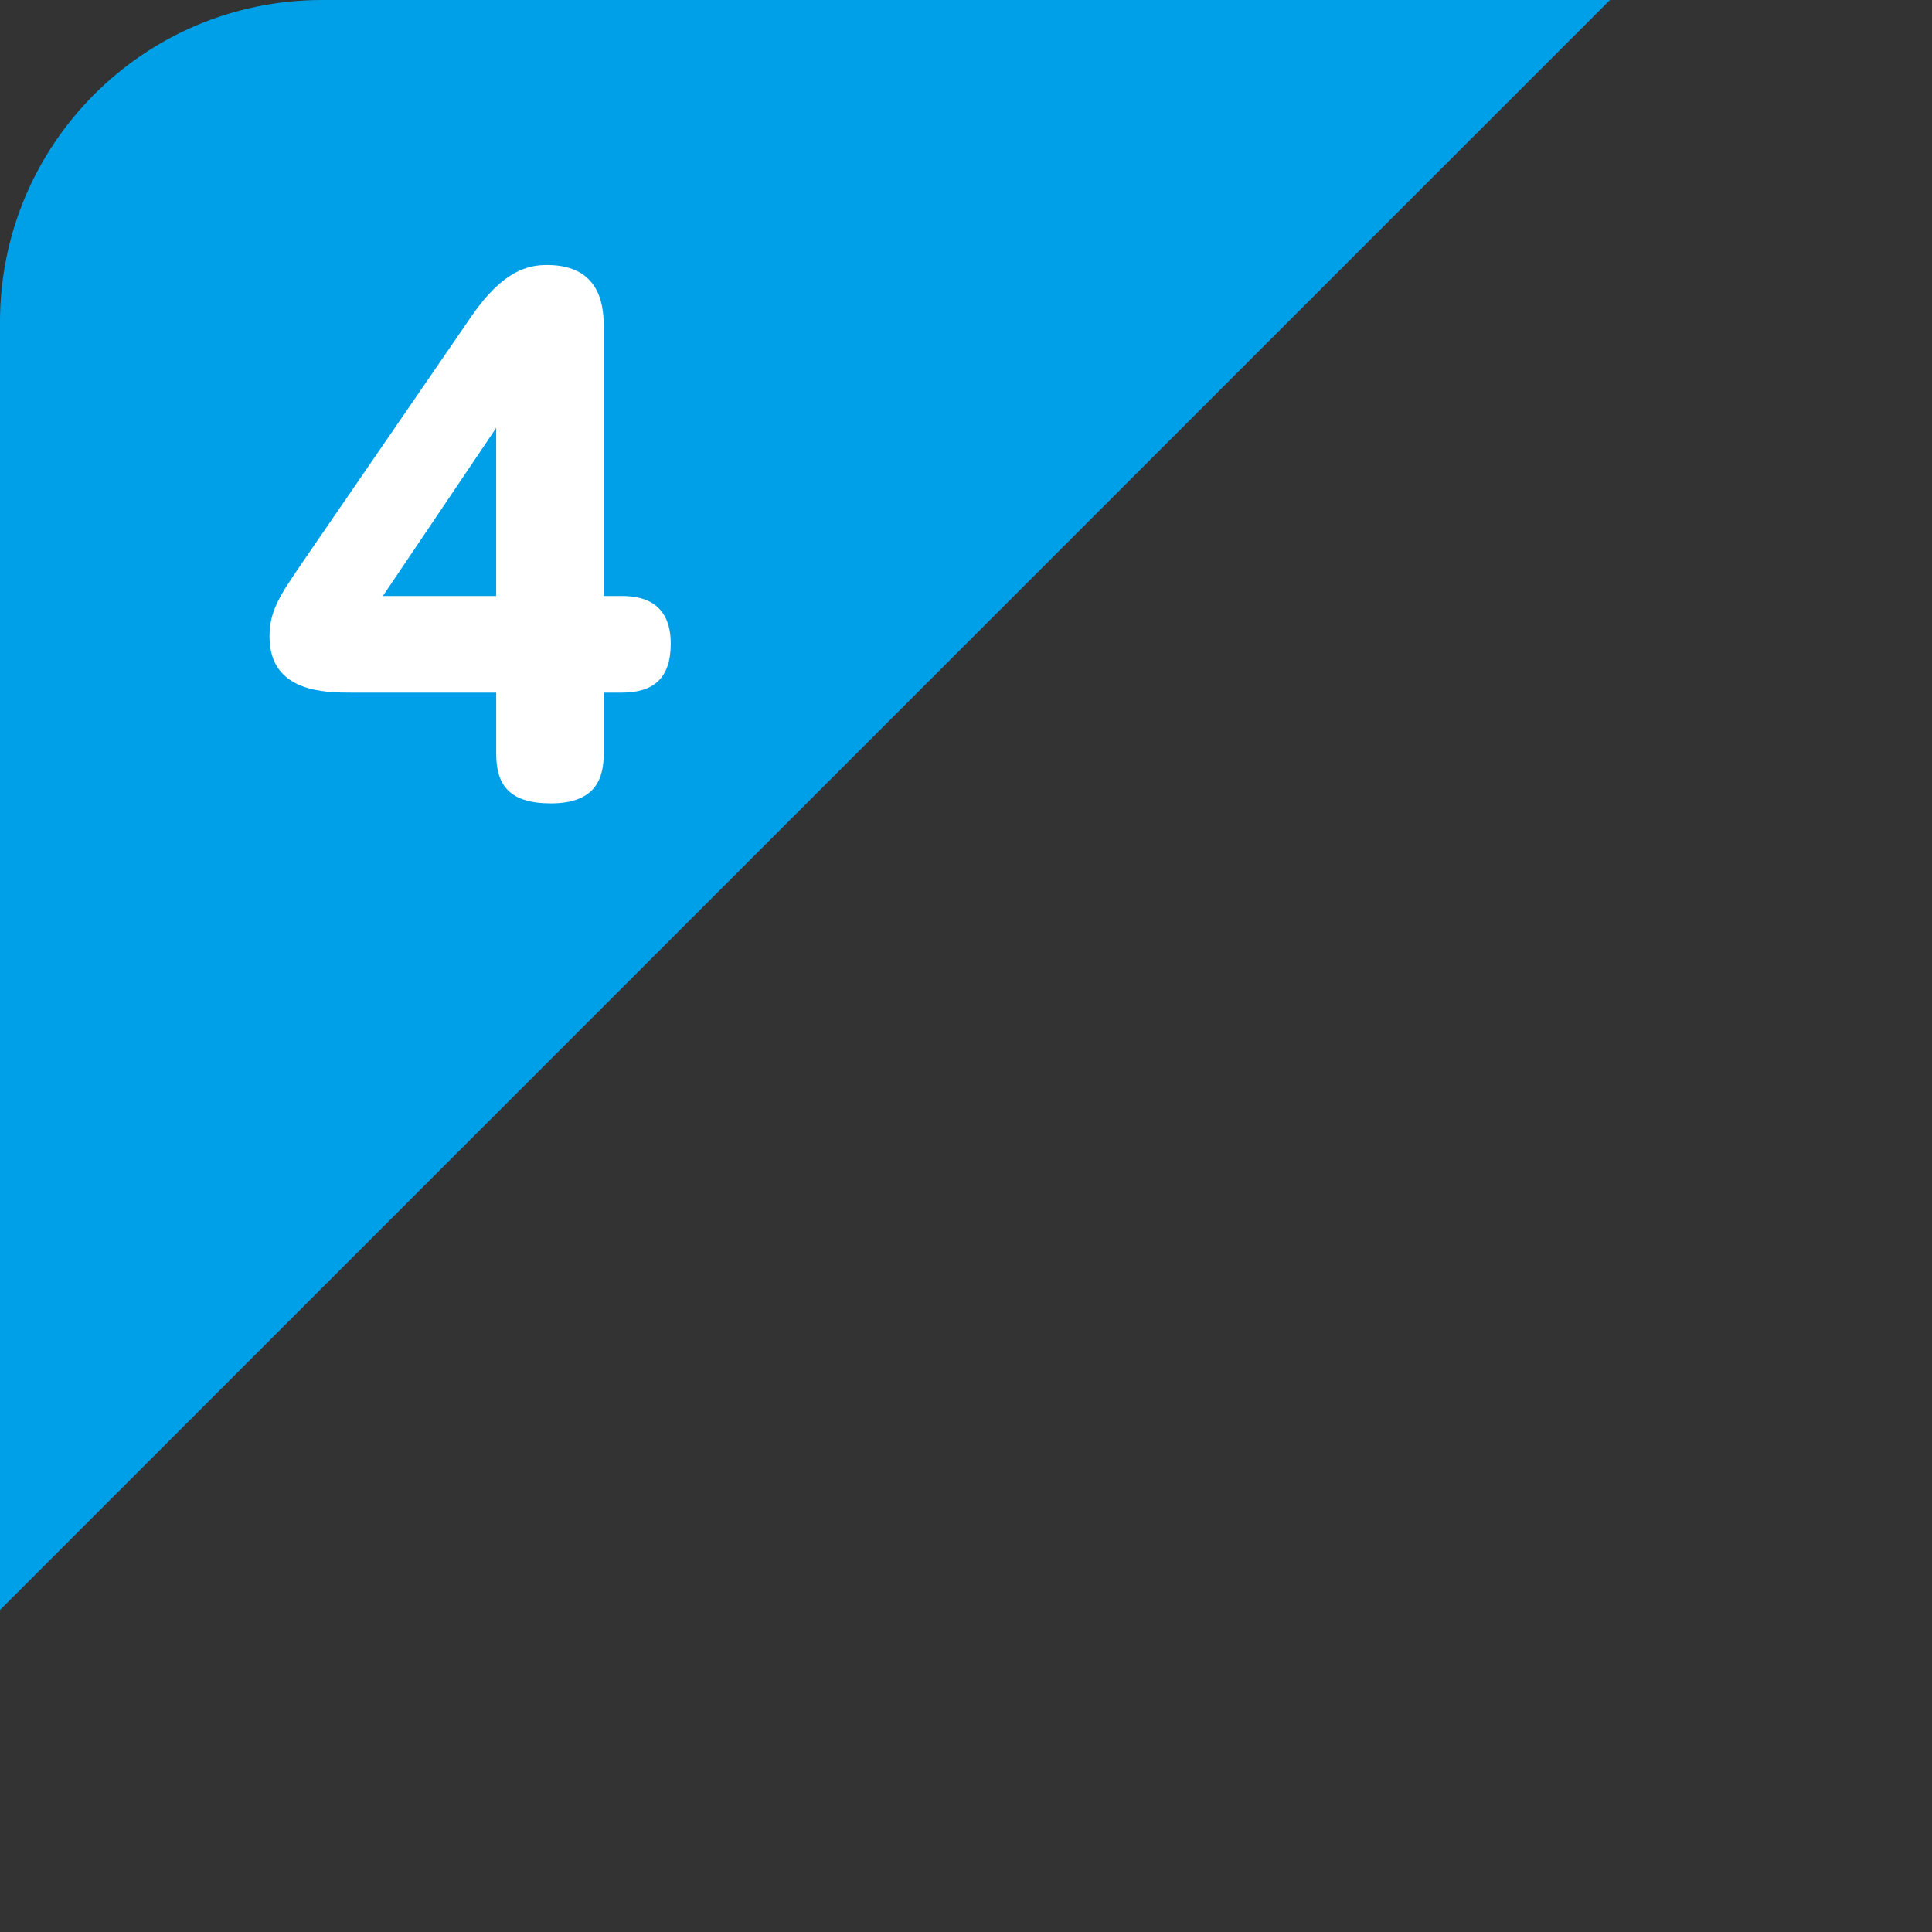
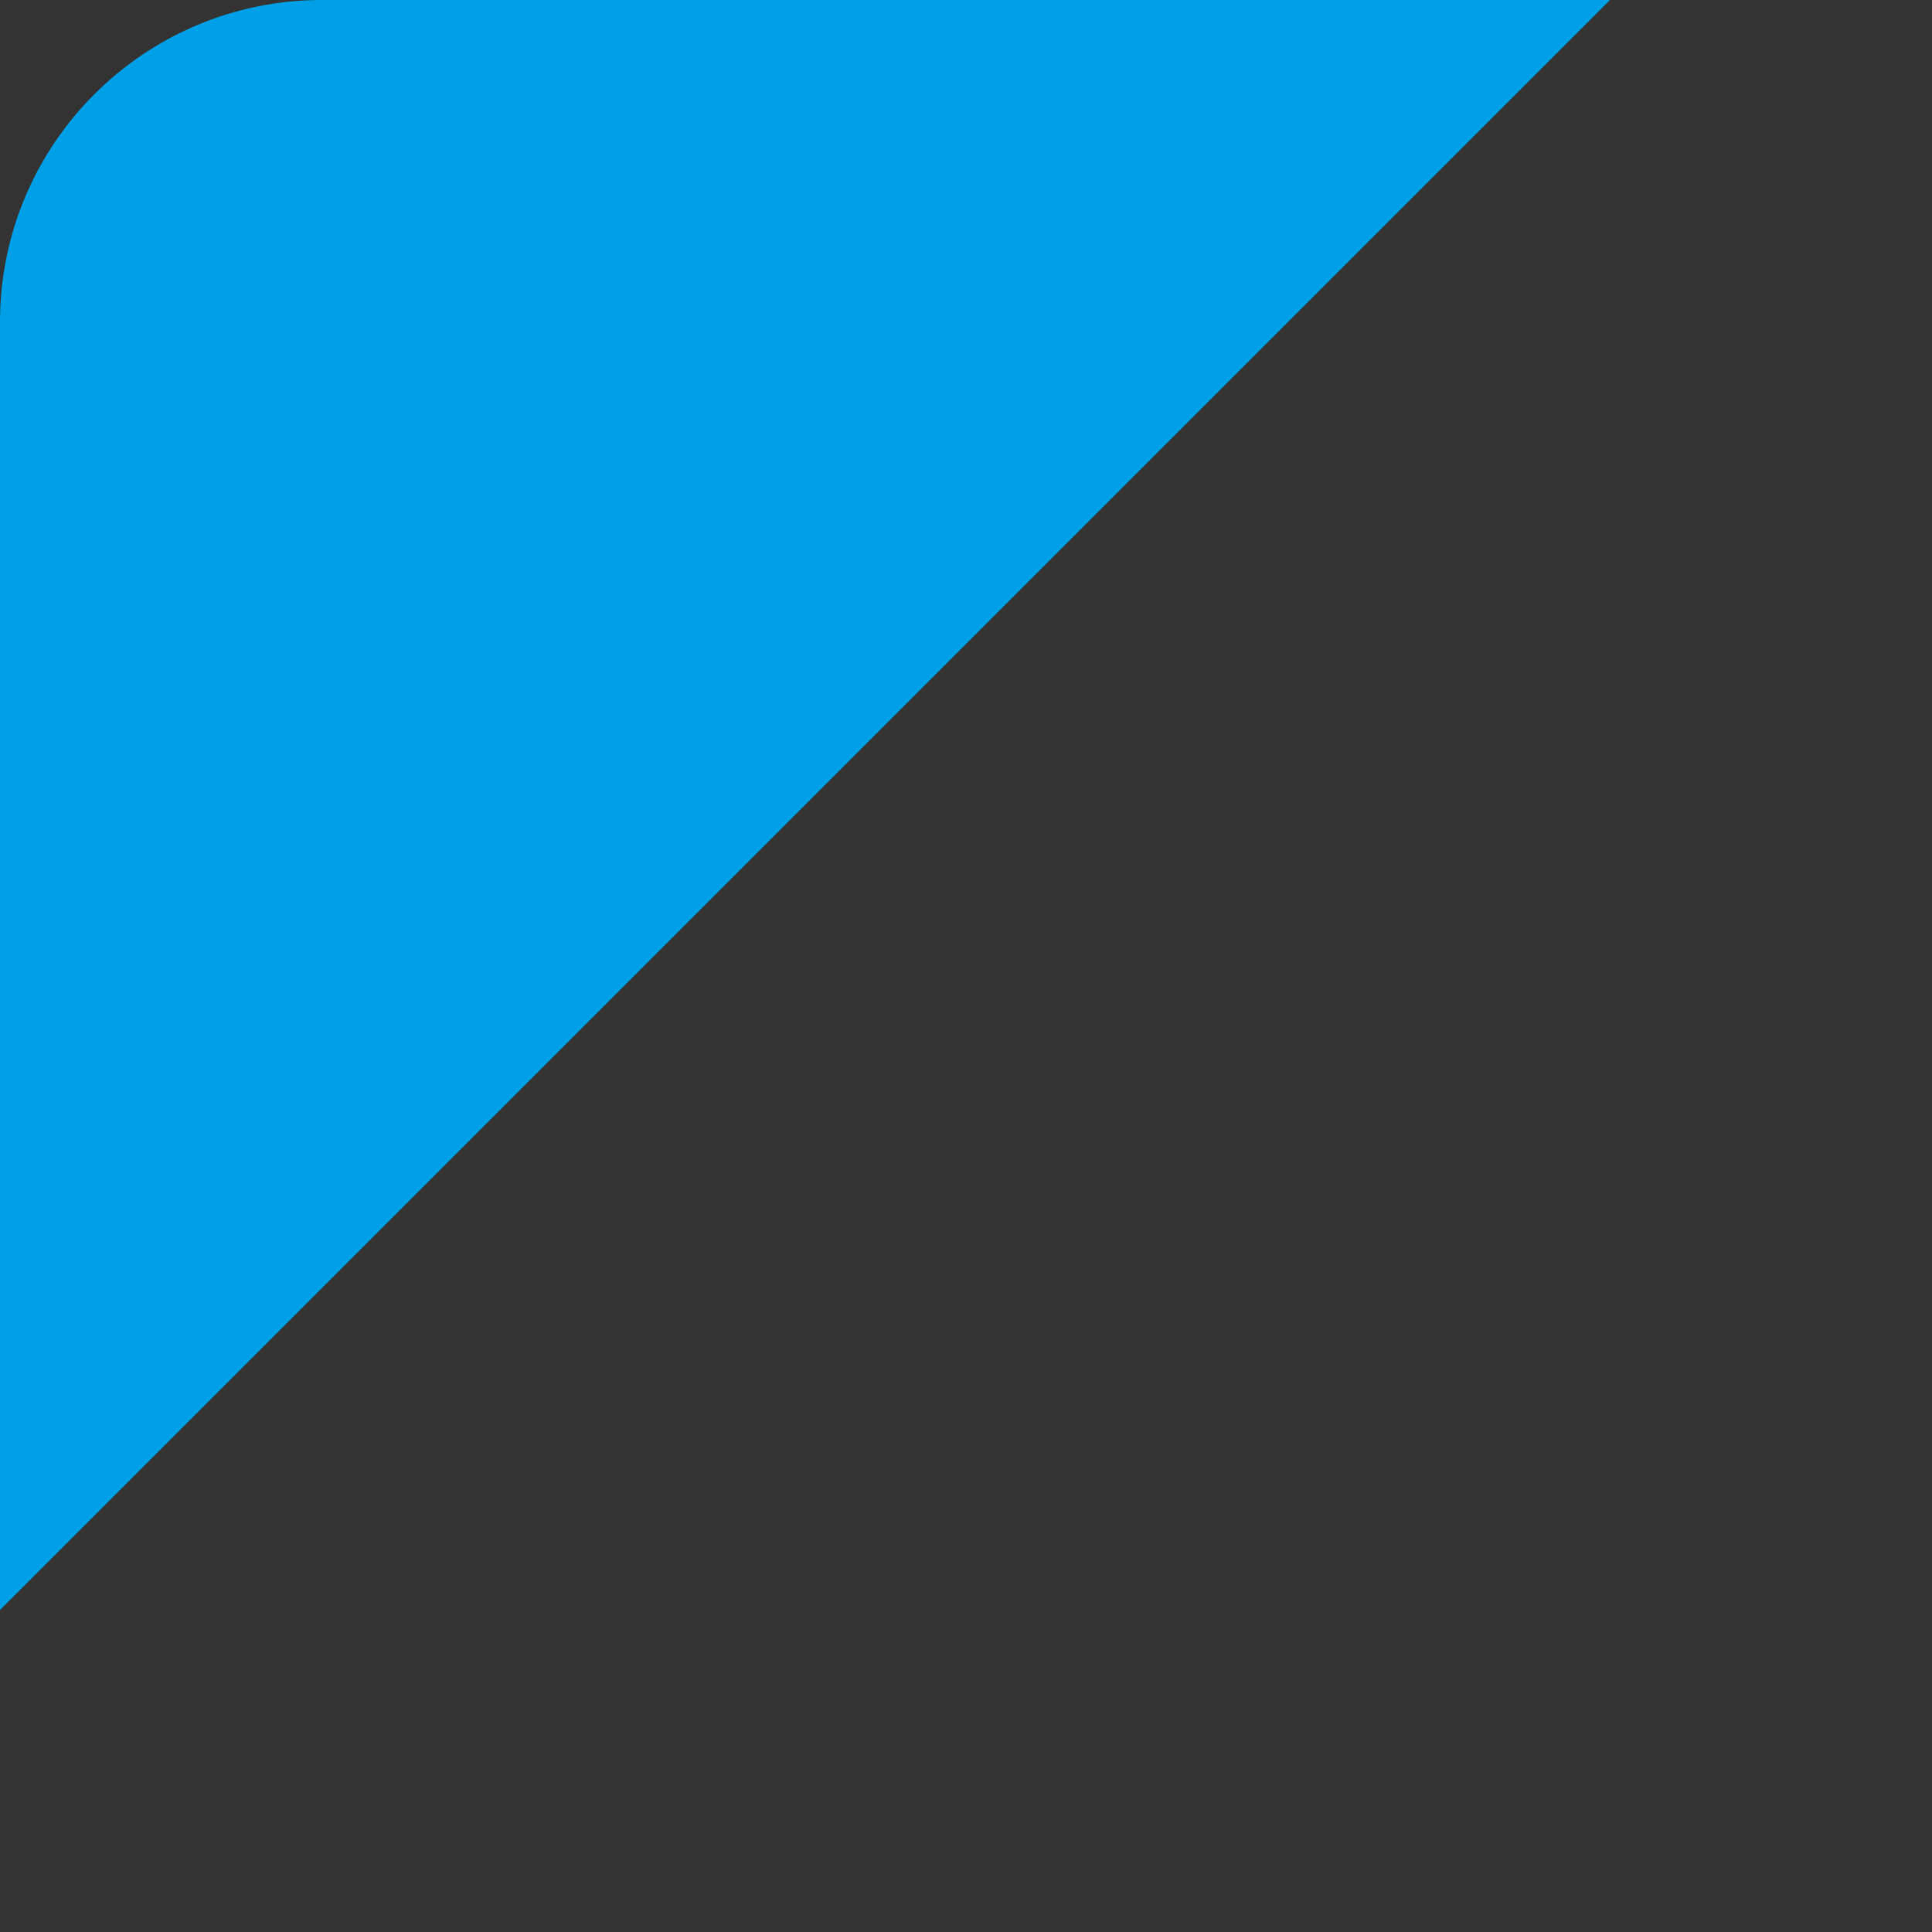
<svg xmlns="http://www.w3.org/2000/svg" id="b" width="60" height="60" viewBox="0 0 60 60">
  <rect x="0" y="0" width="60" height="60" fill="#333333" stroke="none" />
  <defs>
    <clipPath id="d">
      <polygon points="0 50 0 0 50 0 0 50" style="fill:none;" />
    </clipPath>
  </defs>
  <g id="c">
    <g style="clip-path:url(#d);">
      <rect width="60" height="60" rx="10" ry="10" style="fill:#00a0e9;" />
    </g>
-     <path d="m19.31,18.51c.54,0,1.52.12,1.52,1.48,0,1.08-.54,1.52-1.52,1.52h-.56v1.88c0,.72-.2,1.56-1.64,1.56-1.28,0-1.7-.56-1.7-1.54v-1.9h-4.48c-.82,0-2.56,0-2.56-1.74,0-.82.34-1.3,1.02-2.3l5.26-7.66c.98-1.42,1.76-1.58,2.34-1.58,1.76,0,1.76,1.44,1.76,1.98v8.3h.56Zm-3.9,0v-5.22l-3.52,5.22h3.52Z" style="fill:#fff;" />
  </g>
</svg>